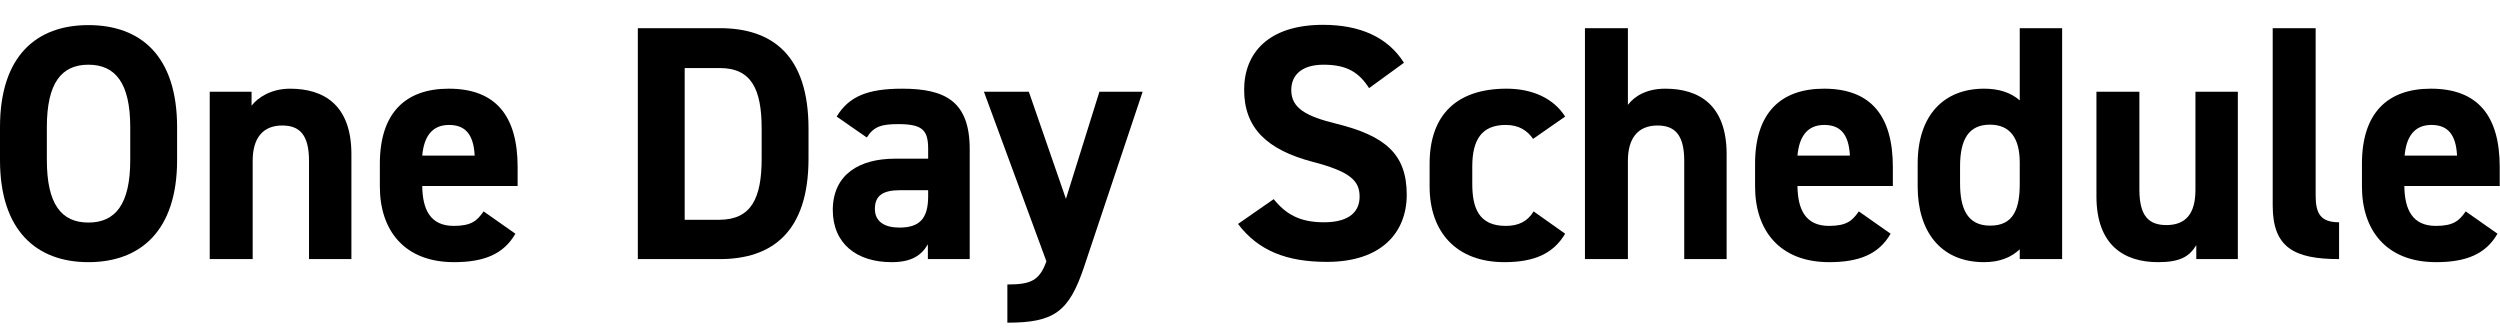
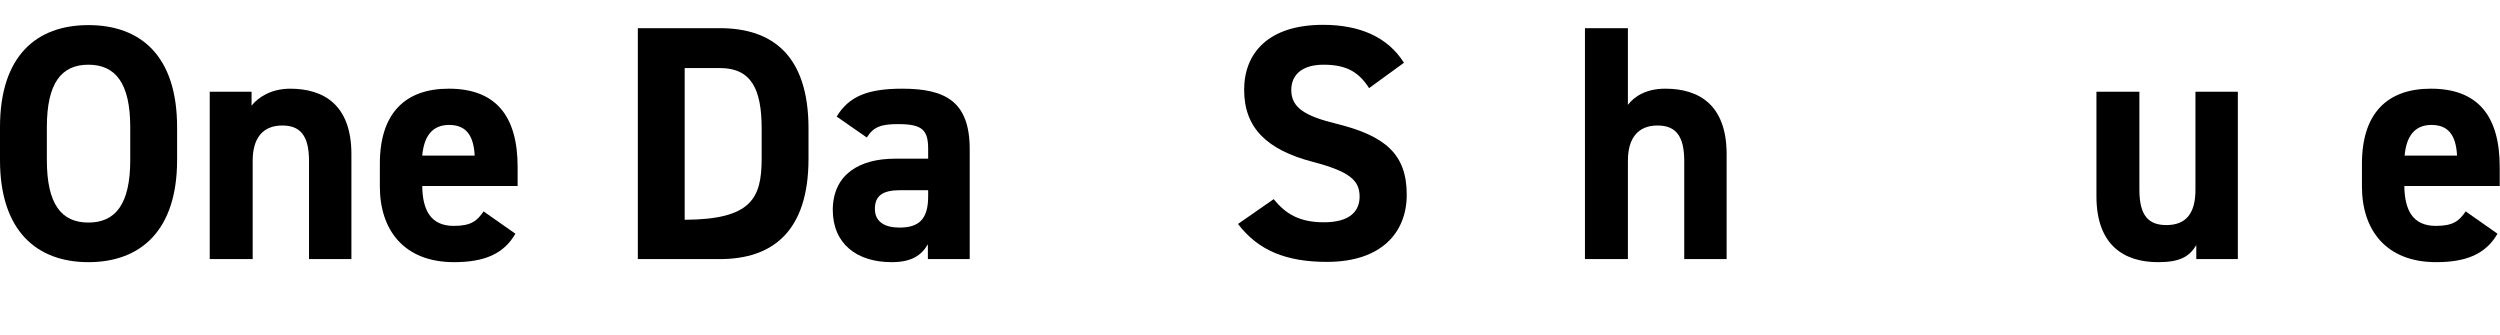
<svg xmlns="http://www.w3.org/2000/svg" version="1.1" id="layer-1" x="0px" y="0px" width="896.4px" height="120px" viewBox="0 0 896.4 120" style="enable-background:new 0 0 896.4 120;" xml:space="preserve">
  <style type="text/css">
	.st0{enable-background:new    ;}
</style>
  <g class="st0">
    <path d="M31.7,94C13.1,94,0,82.7,0,57.4V45.6C0,20,13.1,9,31.7,9c18.7,0,31.8,11,31.8,36.6v11.8C63.5,82.7,50.4,94,31.7,94z    M16.8,57.4c0,15.8,5.2,22.4,14.9,22.4s15-6.6,15-22.4V45.6c0-15.8-5.3-22.4-15-22.4s-14.9,6.6-14.9,22.4V57.4z" />
    <path d="M75.2,32.9h15v5c2.3-3,7.1-6.1,13.8-6.1c12.1,0,22,5.8,22,23.5v37.6h-15.2V57.7c0-9.4-3.4-12.7-9.6-12.7   c-7.1,0-10.6,4.7-10.6,12.6v35.3H75.2V32.9z" />
    <path d="M184.8,83.8c-4.2,7.3-11.2,10.2-22,10.2c-18,0-26.6-11.6-26.6-27.1v-8.2c0-18.1,9.1-26.9,24.7-26.9   c16.9,0,24.7,9.8,24.7,28.1v6.8h-34.2c0.1,8.3,2.8,14.3,11.3,14.3c6.4,0,8.4-1.9,10.7-5.2L184.8,83.8z M151.4,55.8h18.8   c-0.4-7.8-3.5-11-9.2-11C154.9,44.8,152,49,151.4,55.8z" />
-     <path d="M228.7,92.9V10.1h29.4c18.7,0,31.8,9.6,31.8,36v10.8c0,26.3-13.1,36-31.8,36H228.7z M273.1,56.9V46.1   c0-14.3-3.8-21.7-15-21.7h-12.6v54.4h12.6C269.3,78.7,273.1,71.2,273.1,56.9z" />
+     <path d="M228.7,92.9V10.1h29.4c18.7,0,31.8,9.6,31.8,36v10.8c0,26.3-13.1,36-31.8,36H228.7z M273.1,56.9V46.1   c0-14.3-3.8-21.7-15-21.7h-12.6v54.4C269.3,78.7,273.1,71.2,273.1,56.9z" />
    <path d="M320.9,56.9h11.9v-3.5c0-6.7-2-8.9-10.7-8.9c-5.9,0-8.8,0.8-11.3,4.8L300,41.8c4.4-7.3,11.2-10,23.5-10   c15.5,0,24.2,4.6,24.2,21.7v39.4h-15v-5.3c-2.4,4.1-6,6.4-13,6.4c-12.5,0-21.1-6.6-21.1-18.8C298.7,62.4,308.3,56.9,320.9,56.9z    M332.8,68.2h-10.1c-6.2,0-9,2-9,6.7c0,4.6,3.5,6.7,8.8,6.7c7,0,10.3-3,10.3-11.2V68.2z" />
-     <path d="M368.9,32.9l13.3,38.4l12-38.4h15.5l-21,62.8c-5.4,16.1-10.7,20-27.5,20V102c8.3,0,11.5-1.3,14-8.3l-22.4-60.8H368.9z" />
    <path d="M490.9,31.6c-3.6-5.6-7.9-8.4-16.3-8.4c-7.6,0-11.6,3.5-11.6,9.1c0,6.5,5.3,9.4,16.3,12.1c17.3,4.3,25.1,10.8,25.1,25.4   c0,13.6-9.1,24.1-28.6,24.1c-14.5,0-24.6-4-31.9-13.6l12.8-8.9c4.4,5.5,9.5,8.3,18,8.3c9.6,0,12.8-4.2,12.8-9.2   c0-5.8-3.5-9-16.9-12.5c-16.3-4.3-24.5-12.1-24.5-25.8c0-13.1,8.6-23.3,28.3-23.3c13.2,0,23.2,4.4,29,13.6L490.9,31.6z" />
-     <path d="M561.2,83.8c-4.2,7.1-11,10.2-21.8,10.2c-17.2,0-26.8-10.8-26.8-27.1v-8.2c0-17.5,9.7-26.9,27.6-26.9c9.2,0,16.8,3.4,21,10   l-11.5,8c-2-2.9-5-5-9.8-5c-8.6,0-12,5.3-12,14.9v6.2c0,8.6,2.3,15.1,12,15.1c4.6,0,7.8-1.6,10-5.2L561.2,83.8z" />
    <path d="M568.3,10.1h15.4v27.5c2.3-3,6.5-5.8,13.4-5.8c12.1,0,22,5.8,22,23.5v37.6h-15.2V57.7c0-9.4-3.4-12.7-9.6-12.7   c-7.1,0-10.6,4.7-10.6,12.6v35.3h-15.4V10.1z" />
-     <path d="M677.9,83.8c-4.2,7.3-11.2,10.2-22,10.2c-18,0-26.6-11.6-26.6-27.1v-8.2c0-18.1,9.1-26.9,24.7-26.9   c16.9,0,24.7,9.8,24.7,28.1v6.8h-34.2c0.1,8.3,2.8,14.3,11.3,14.3c6.4,0,8.4-1.9,10.7-5.2L677.9,83.8z M644.5,55.8h18.8   c-0.4-7.8-3.5-11-9.2-11C648,44.8,645.1,49,644.5,55.8z" />
-     <path d="M724.2,10.1h15.2v82.8h-15.2v-3.5c-3.1,2.9-7.2,4.6-12.8,4.6c-15.7,0-23.8-11.2-23.8-27.1v-8.2c0-17.5,9.5-26.9,23.8-26.9   c5.2,0,9.5,1.3,12.8,4.2V10.1z M724.2,65.9v-7.6c0-8.8-3.5-13.6-10.7-13.6c-7.6,0-10.7,5.3-10.7,14.9v6.2c0,8.6,2.4,15.1,10.7,15.1   C722.2,81,724.2,74.5,724.2,65.9z" />
    <path d="M802.5,92.9h-15v-5c-2.5,4.1-5.8,6.1-13.7,6.1c-12.1,0-22.1-6-22.1-23.6V32.9h15.4V68c0,9.5,3.4,12.7,9.7,12.7   c7.1,0,10.4-4.3,10.4-12.6V32.9h15.2V92.9z" />
-     <path d="M814.9,10.1h15.4v60.1c0,6.5,1.9,9.5,8.4,9.5v13.2c-16.2,0-23.8-4.2-23.8-19.2V10.1z" />
    <path d="M895.5,83.8c-4.2,7.3-11.2,10.2-22,10.2c-18,0-26.6-11.6-26.6-27.1v-8.2c0-18.1,9.1-26.9,24.7-26.9   c16.9,0,24.7,9.8,24.7,28.1v6.8h-34.2c0.1,8.3,2.8,14.3,11.3,14.3c6.4,0,8.4-1.9,10.7-5.2L895.5,83.8z M862.2,55.8H881   c-0.4-7.8-3.5-11-9.2-11C865.7,44.8,862.8,49,862.2,55.8z" />
  </g>
</svg>